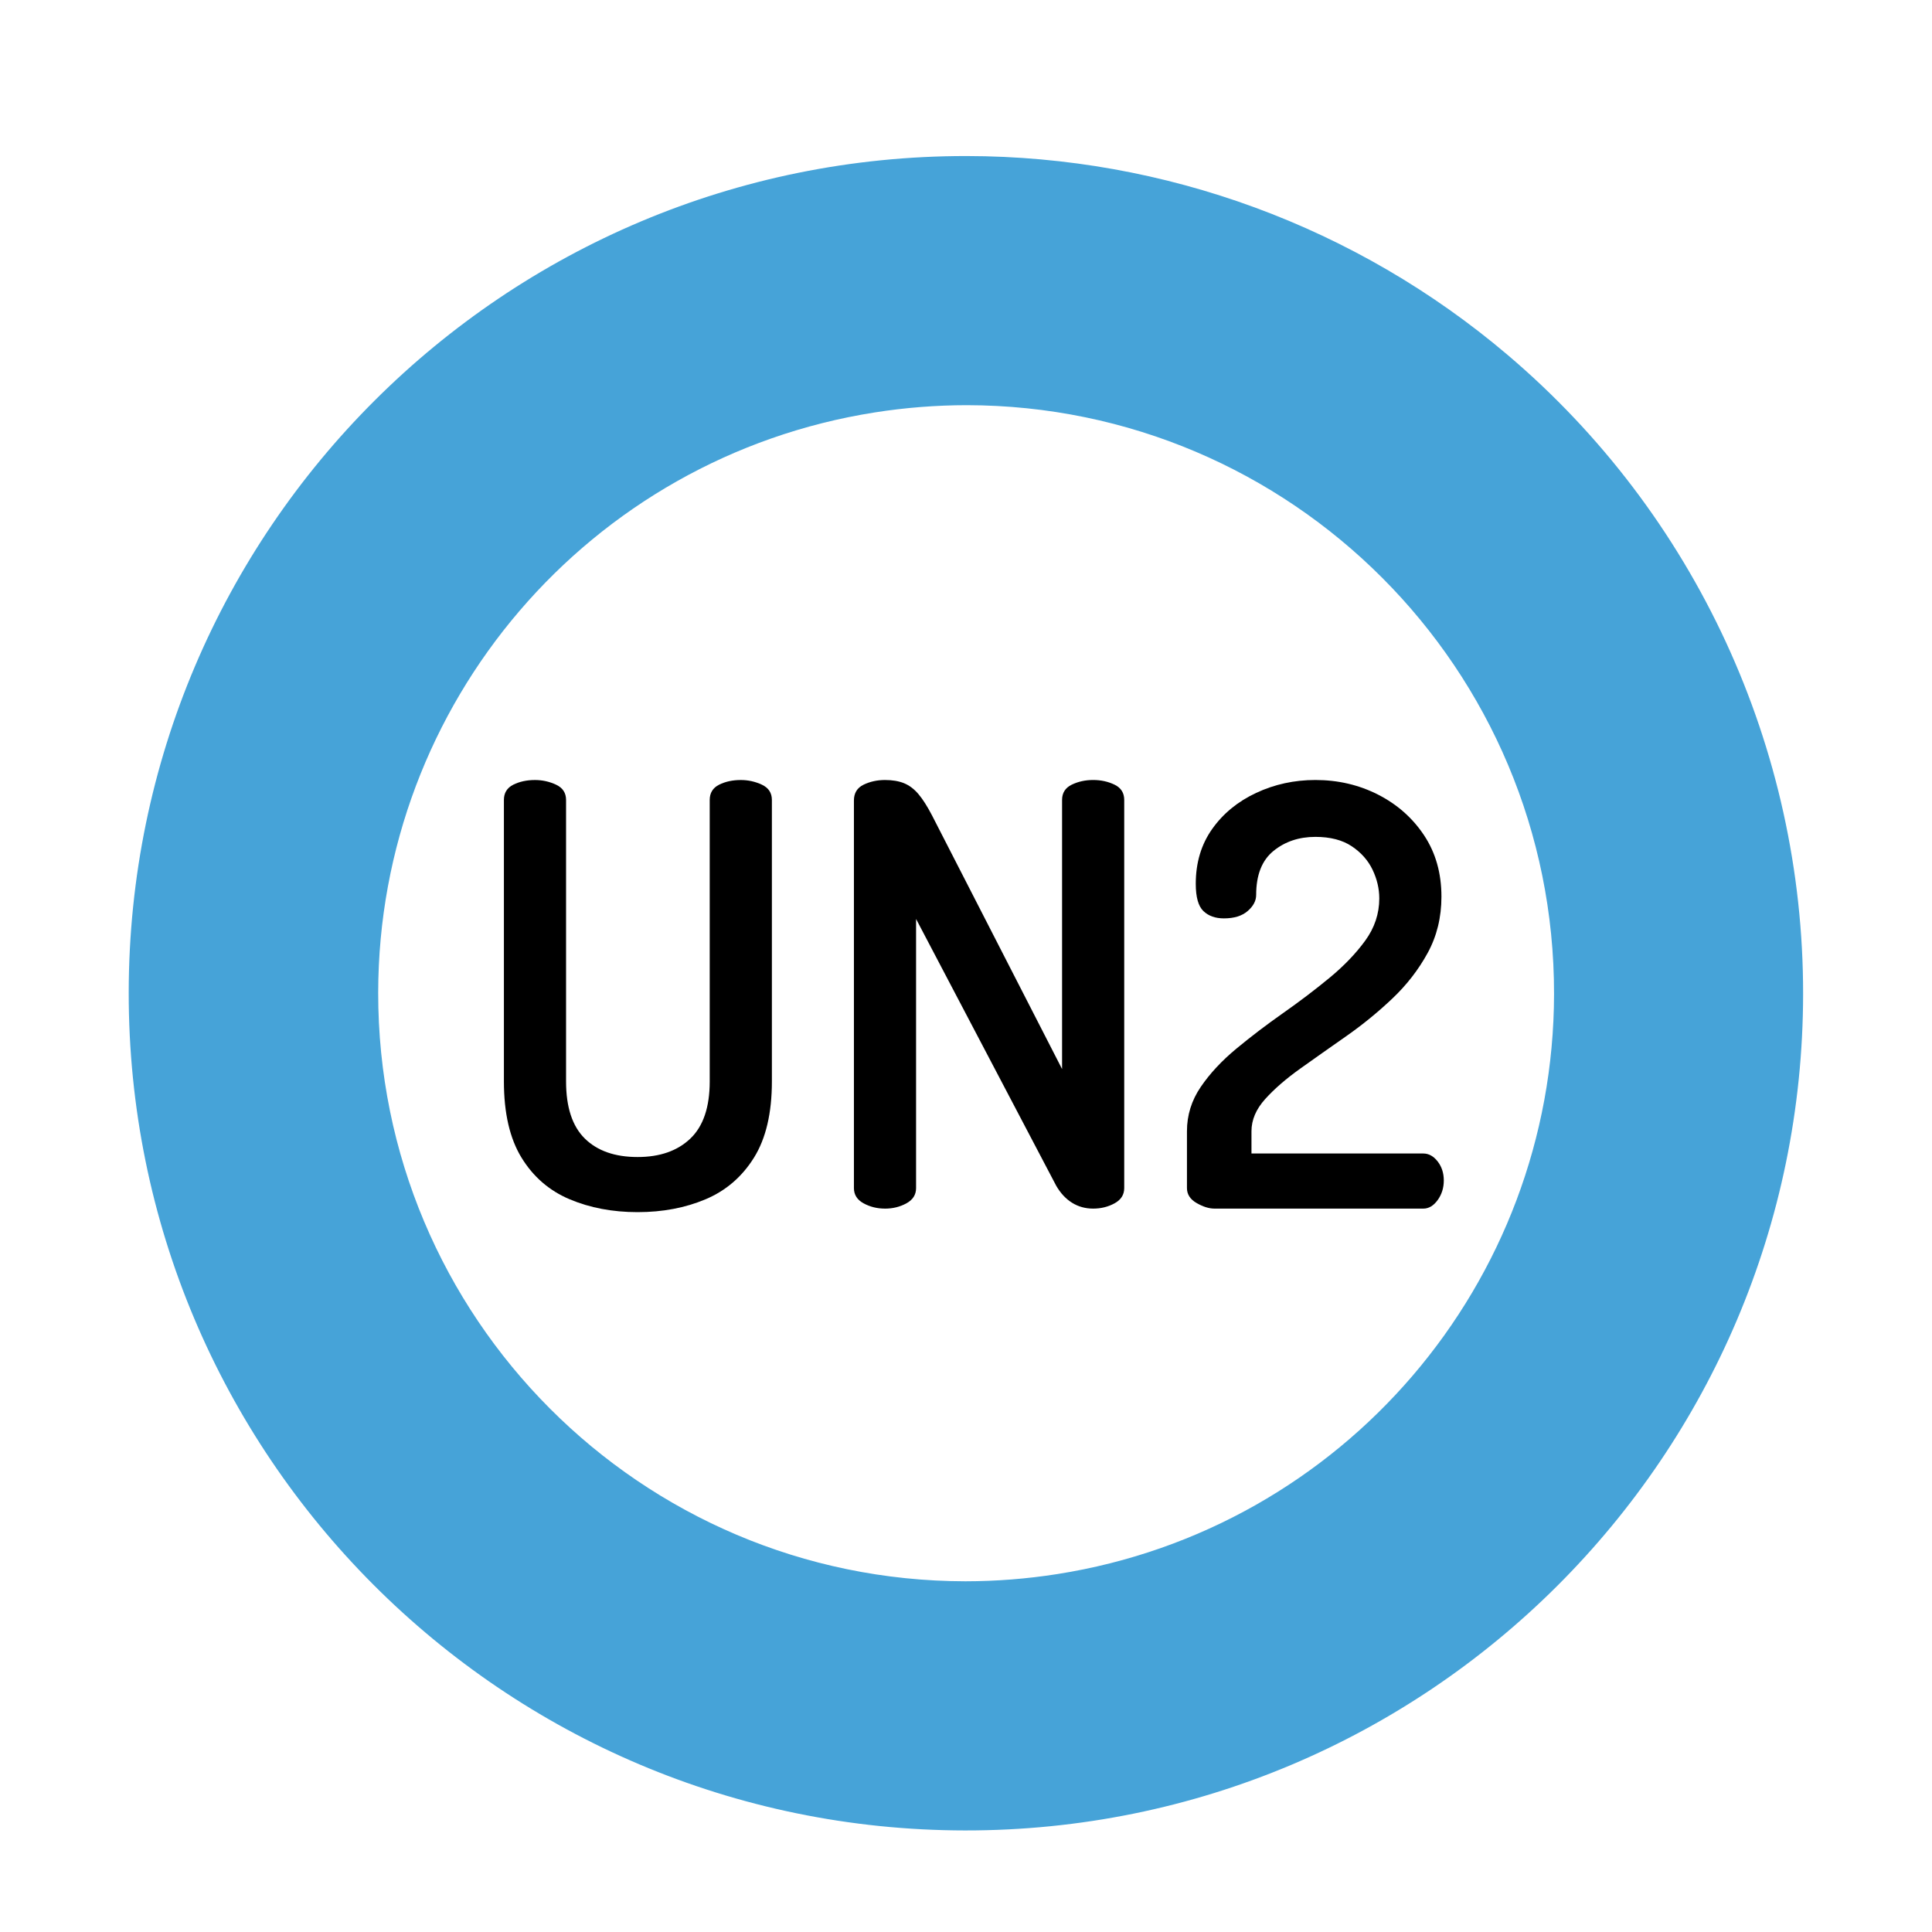
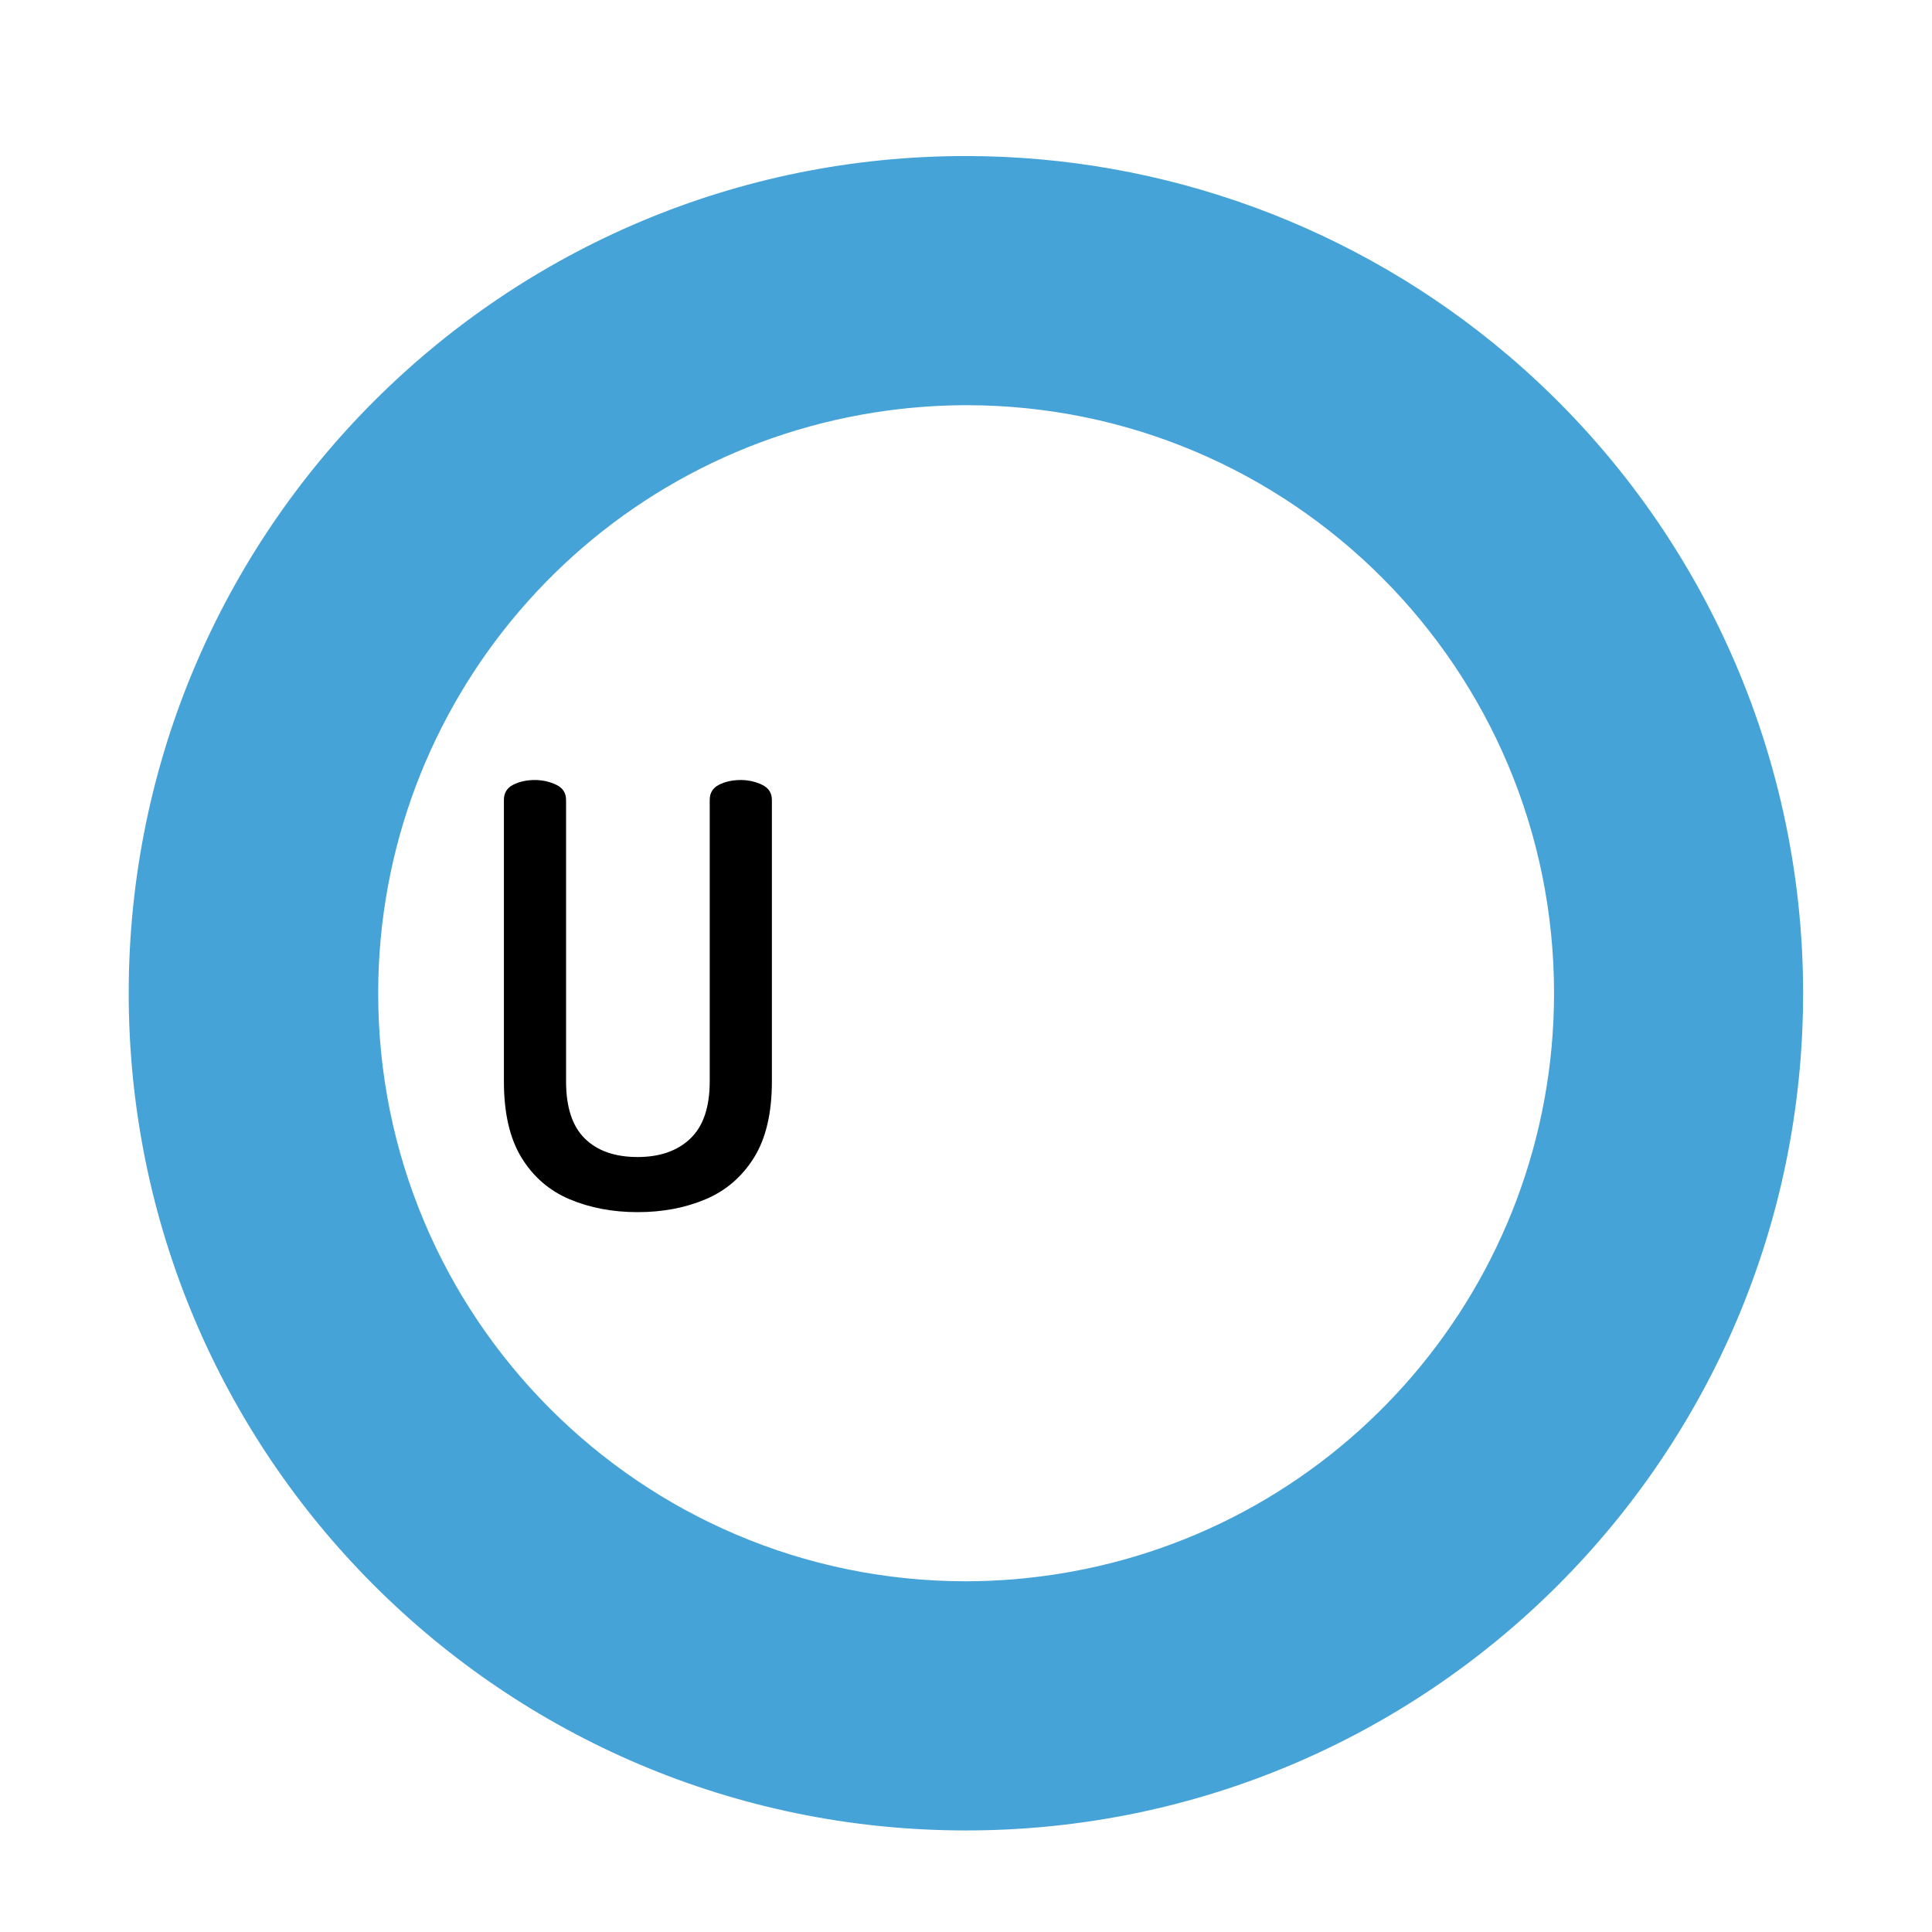
<svg xmlns="http://www.w3.org/2000/svg" id="Layer_1" data-name="Layer 1" viewBox="0 0 150 150">
  <defs>
    <style>
      .cls-1 {
        fill: #fff;
      }

      .cls-2 {
        filter: url(#drop-shadow-4);
      }

      .cls-3 {
        isolation: isolate;
      }

      .cls-4 {
        fill: #46a3d8;
      }
    </style>
    <filter id="drop-shadow-4" filterUnits="userSpaceOnUse">
      <feOffset dx="0" dy="10" />
      <feGaussianBlur result="blur" stdDeviation="3" />
      <feFlood flood-color="#000" flood-opacity=".4" />
      <feComposite in2="blur" operator="in" />
      <feComposite in="SourceGraphic" />
    </filter>
  </defs>
  <g class="cls-2">
    <circle id="Elipse_458-2" data-name="Elipse 458-2" class="cls-1" cx="75.007" cy="67.115" r="65" />
    <path id="FUNDO" class="cls-1" d="m74.952,112.772c-25.216-.054-45.613-20.539-45.559-45.754.048-22.422,16.37-41.491,38.516-44.998,2.361-.371,4.748-.559,7.138-.562,25.216.054,45.613,20.539,45.559,45.754-.048,22.422-16.37,41.491-38.516,44.998-2.361.371-4.748.559-7.138.562Z" />
    <path id="Caminho_18846" data-name="Caminho 18846" class="cls-4" d="m75.063,21.458c25.213.034,45.626,20.5,45.592,45.714-.03,22.451-16.379,41.547-38.556,45.037-2.363.372-4.752.56-7.144.562-25.213-.034-45.626-20.5-45.592-45.714.03-22.451,16.379-41.547,38.556-45.037,2.363-.372,4.752-.56,7.144-.562m0-19.343h0c-35.898-.039-65.031,29.032-65.07,64.93-.039,35.898,29.032,65.031,64.93,65.07,35.898.039,65.031-29.032,65.07-64.93.021-19.116-8.375-37.272-22.952-49.638-11.727-9.948-26.6-15.415-41.978-15.432h0Z" />
    <g id="UN3-2" class="cls-3">
      <g class="cls-3">
        <path d="m49.502,84.11c-1.942,0-3.703-.334-5.281-1.001-1.578-.667-2.822-1.745-3.733-3.232-.91-1.487-1.365-3.46-1.365-5.918v-21.851c0-.546.242-.94.728-1.184.485-.242,1.047-.364,1.685-.364.576,0,1.122.122,1.639.364.516.243.774.637.774,1.184v21.851c0,2.003.485,3.482,1.457,4.438.971.956,2.337,1.434,4.097,1.434,1.73,0,3.096-.478,4.097-1.434s1.502-2.436,1.502-4.438v-21.851c0-.546.243-.94.729-1.184.485-.242,1.047-.364,1.685-.364.576,0,1.122.122,1.639.364.516.243.774.637.774,1.184v21.851c0,2.458-.463,4.431-1.389,5.918-.926,1.487-2.178,2.565-3.755,3.232-1.579.668-3.339,1.001-5.281,1.001Z" />
-         <path d="m68.711,83.836c-.607,0-1.161-.136-1.662-.41-.5-.273-.751-.667-.751-1.184v-30.09c0-.576.25-.986.751-1.229.501-.242,1.054-.364,1.662-.364.576,0,1.07.084,1.479.25.41.167.781.448,1.116.842.334.395.683.941,1.047,1.639l10.106,19.711v-20.895c0-.546.25-.94.751-1.184.501-.242,1.054-.364,1.662-.364.607,0,1.161.122,1.662.364.501.243.751.637.751,1.184v30.136c0,.516-.25.91-.751,1.184s-1.055.41-1.662.41c-.607,0-1.154-.152-1.639-.455-.486-.303-.896-.743-1.229-1.32l-10.88-20.713v20.895c0,.516-.25.91-.751,1.184-.5.273-1.055.41-1.662.41Z" />
-         <path d="m94.294,83.836c-.425,0-.887-.144-1.388-.432-.501-.288-.751-.675-.751-1.161v-4.416c0-1.244.356-2.39,1.07-3.437.712-1.047,1.639-2.041,2.777-2.982,1.138-.94,2.344-1.859,3.619-2.754,1.275-.895,2.473-1.805,3.597-2.731,1.122-.926,2.048-1.889,2.777-2.891.728-1.002,1.092-2.094,1.092-3.278,0-.758-.175-1.502-.523-2.23-.349-.728-.888-1.335-1.616-1.821-.728-.485-1.669-.728-2.822-.728-1.274,0-2.36.364-3.255,1.093-.896.729-1.343,1.866-1.343,3.414,0,.455-.221.873-.66,1.252-.44.38-1.055.569-1.844.569-.668,0-1.199-.189-1.593-.569-.395-.379-.592-1.085-.592-2.117,0-1.639.425-3.057,1.275-4.256.849-1.198,1.987-2.132,3.414-2.8,1.426-.667,2.959-1.002,4.598-1.002,1.76,0,3.384.38,4.871,1.138,1.486.759,2.678,1.814,3.573,3.164.895,1.351,1.343,2.936,1.343,4.757,0,1.609-.357,3.066-1.07,4.37-.713,1.305-1.632,2.489-2.754,3.551-1.123,1.063-2.314,2.034-3.573,2.914-1.26.88-2.443,1.715-3.551,2.504-1.108.79-2.019,1.578-2.731,2.367-.713.79-1.07,1.624-1.07,2.504v1.73h13.338c.425,0,.797.205,1.116.615.318.41.478.903.478,1.479,0,.577-.16,1.085-.478,1.525-.319.44-.691.66-1.116.66h-16.206Z" />
      </g>
    </g>
  </g>
</svg>